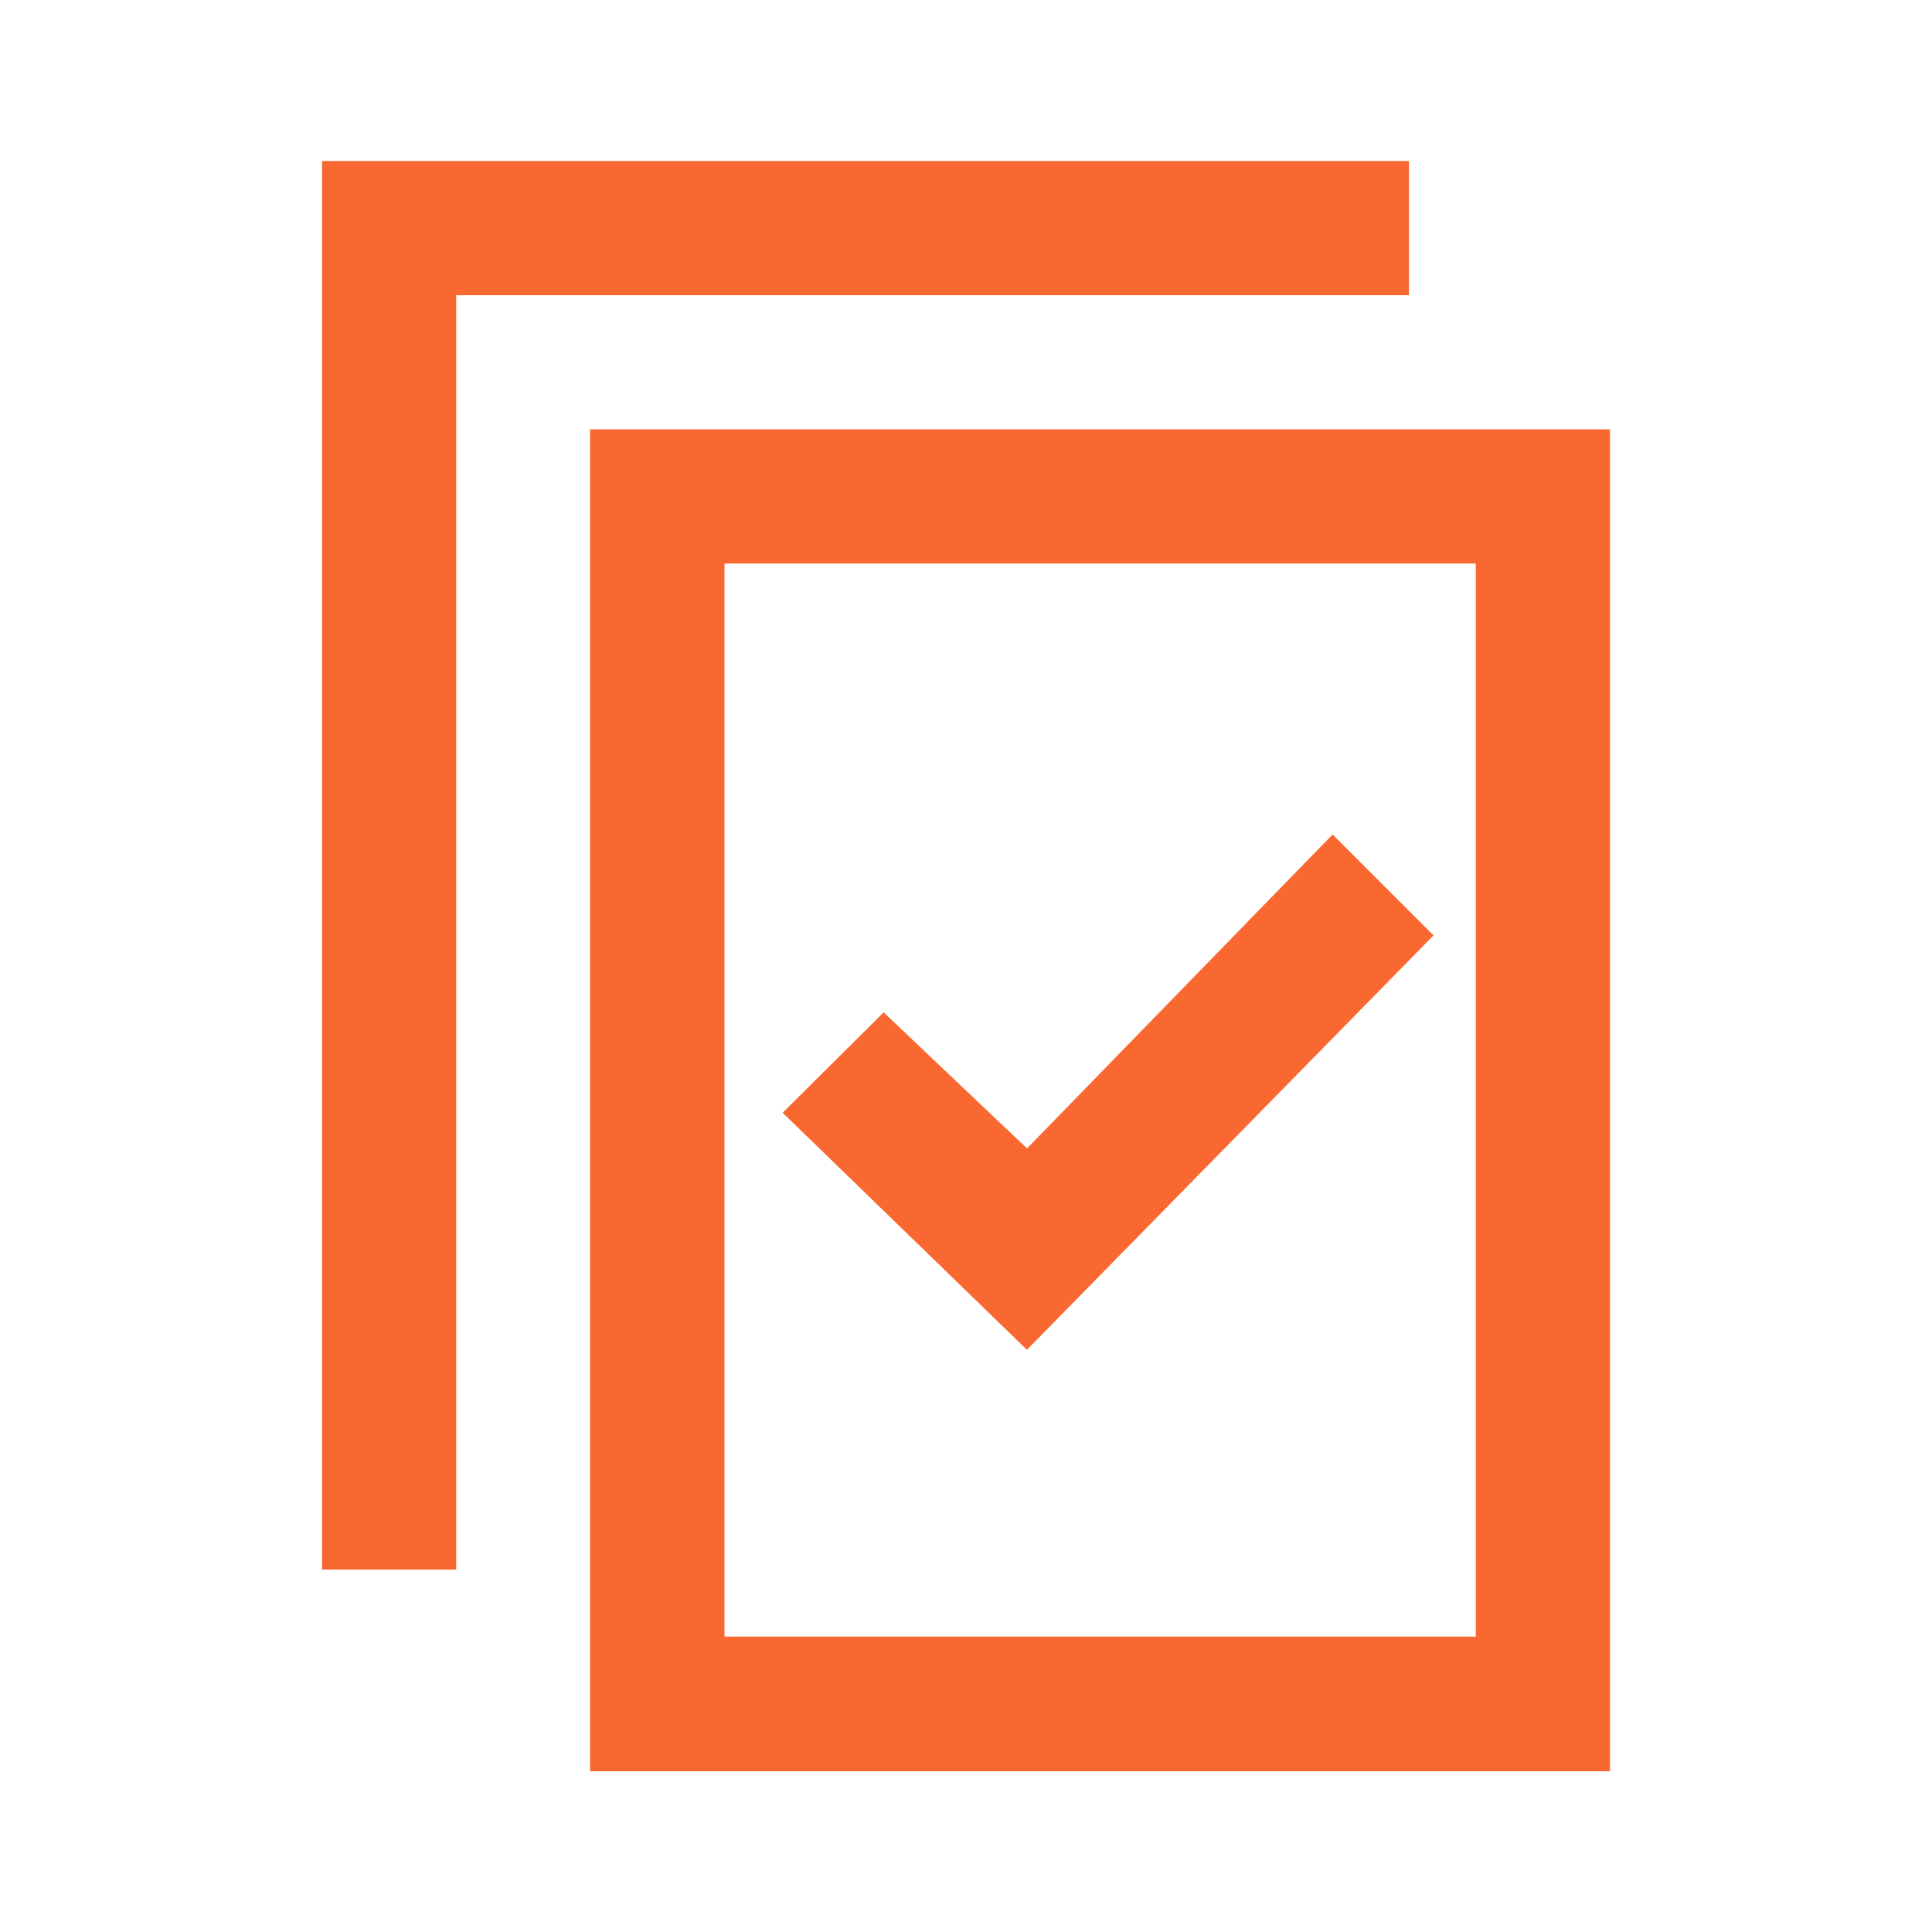
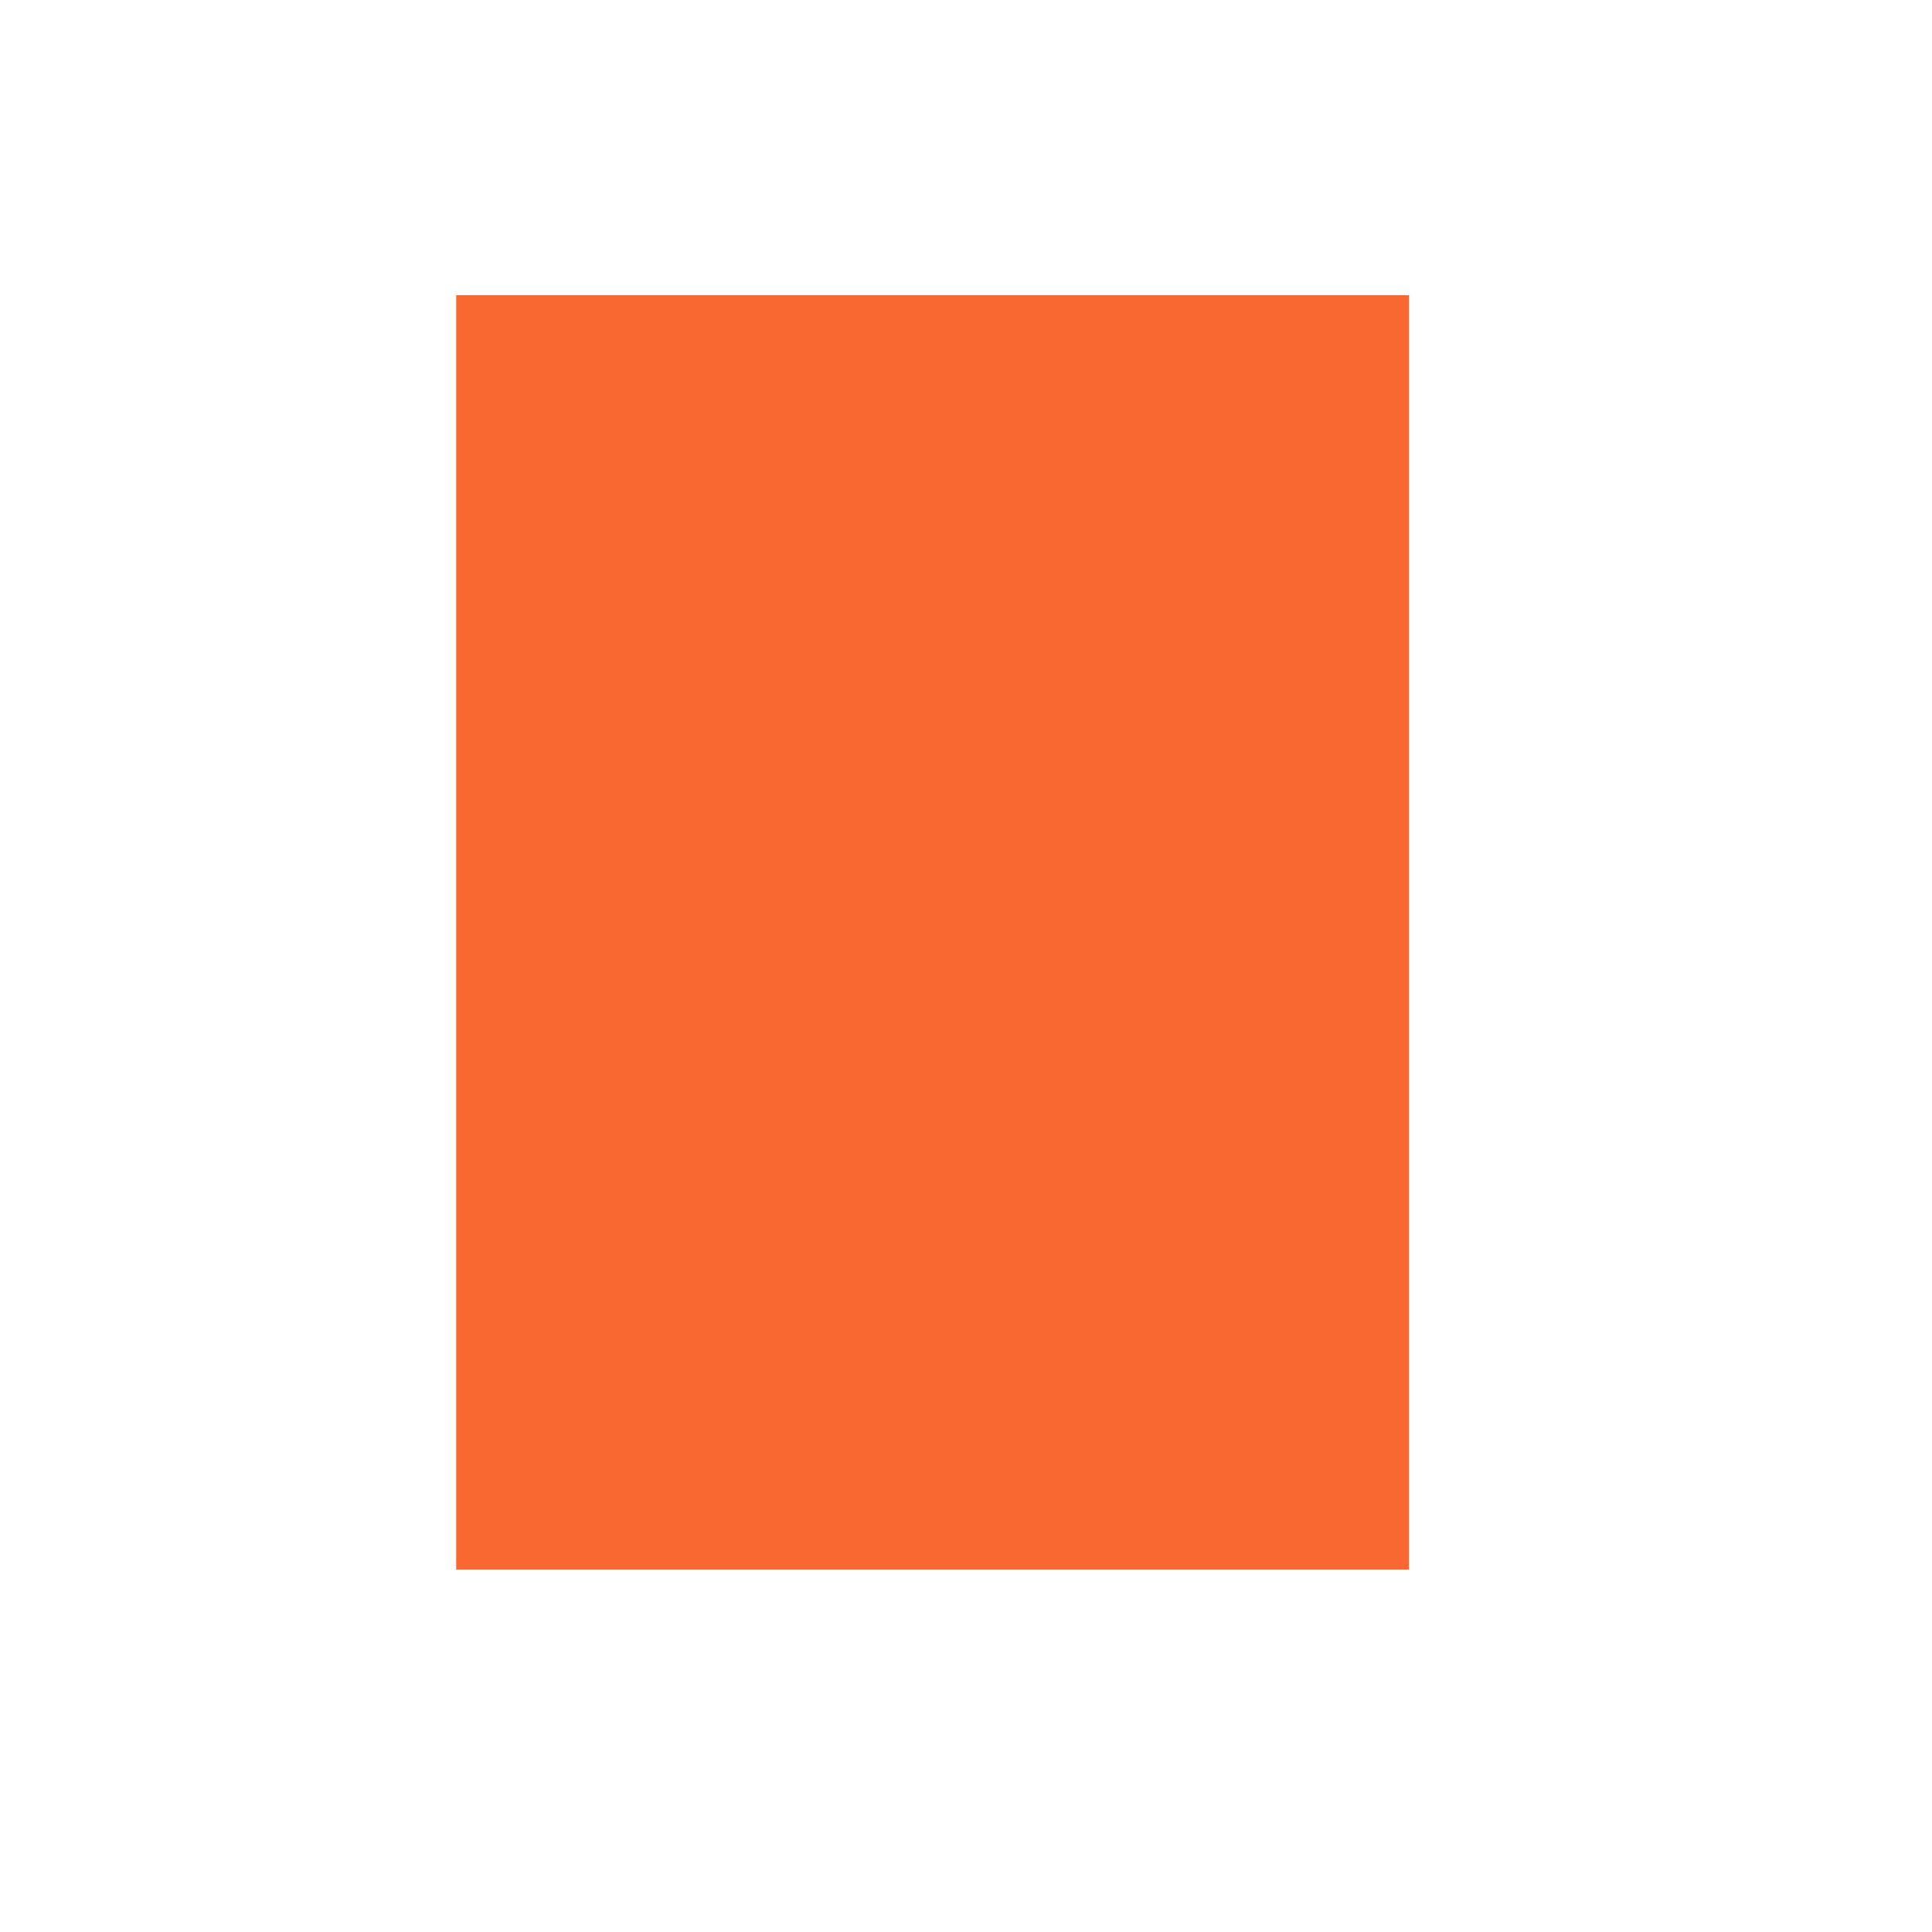
<svg xmlns="http://www.w3.org/2000/svg" fill-rule="evenodd" clip-rule="evenodd" image-rendering="optimizeQuality" shape-rendering="geometricPrecision" text-rendering="geometricPrecision" viewBox="0 0 24 24">
-   <path fill="#fa6831" d="M17.503 3.667H5.667V19.498h-1.667V2H17.503z" />
-   <path fill="#fa6831" d="M20 5.333H7.33v16.67H20zM18.333 7v13.33H9V7z" />
-   <path fill="#fa6831" d="M9.722 13.823l3.035 2.945 5.051-5.148-1.254-1.254-3.796 3.9-1.781-1.69z" />
+   <path fill="#fa6831" d="M17.503 3.667H5.667V19.498h-1.667H17.503z" />
</svg>